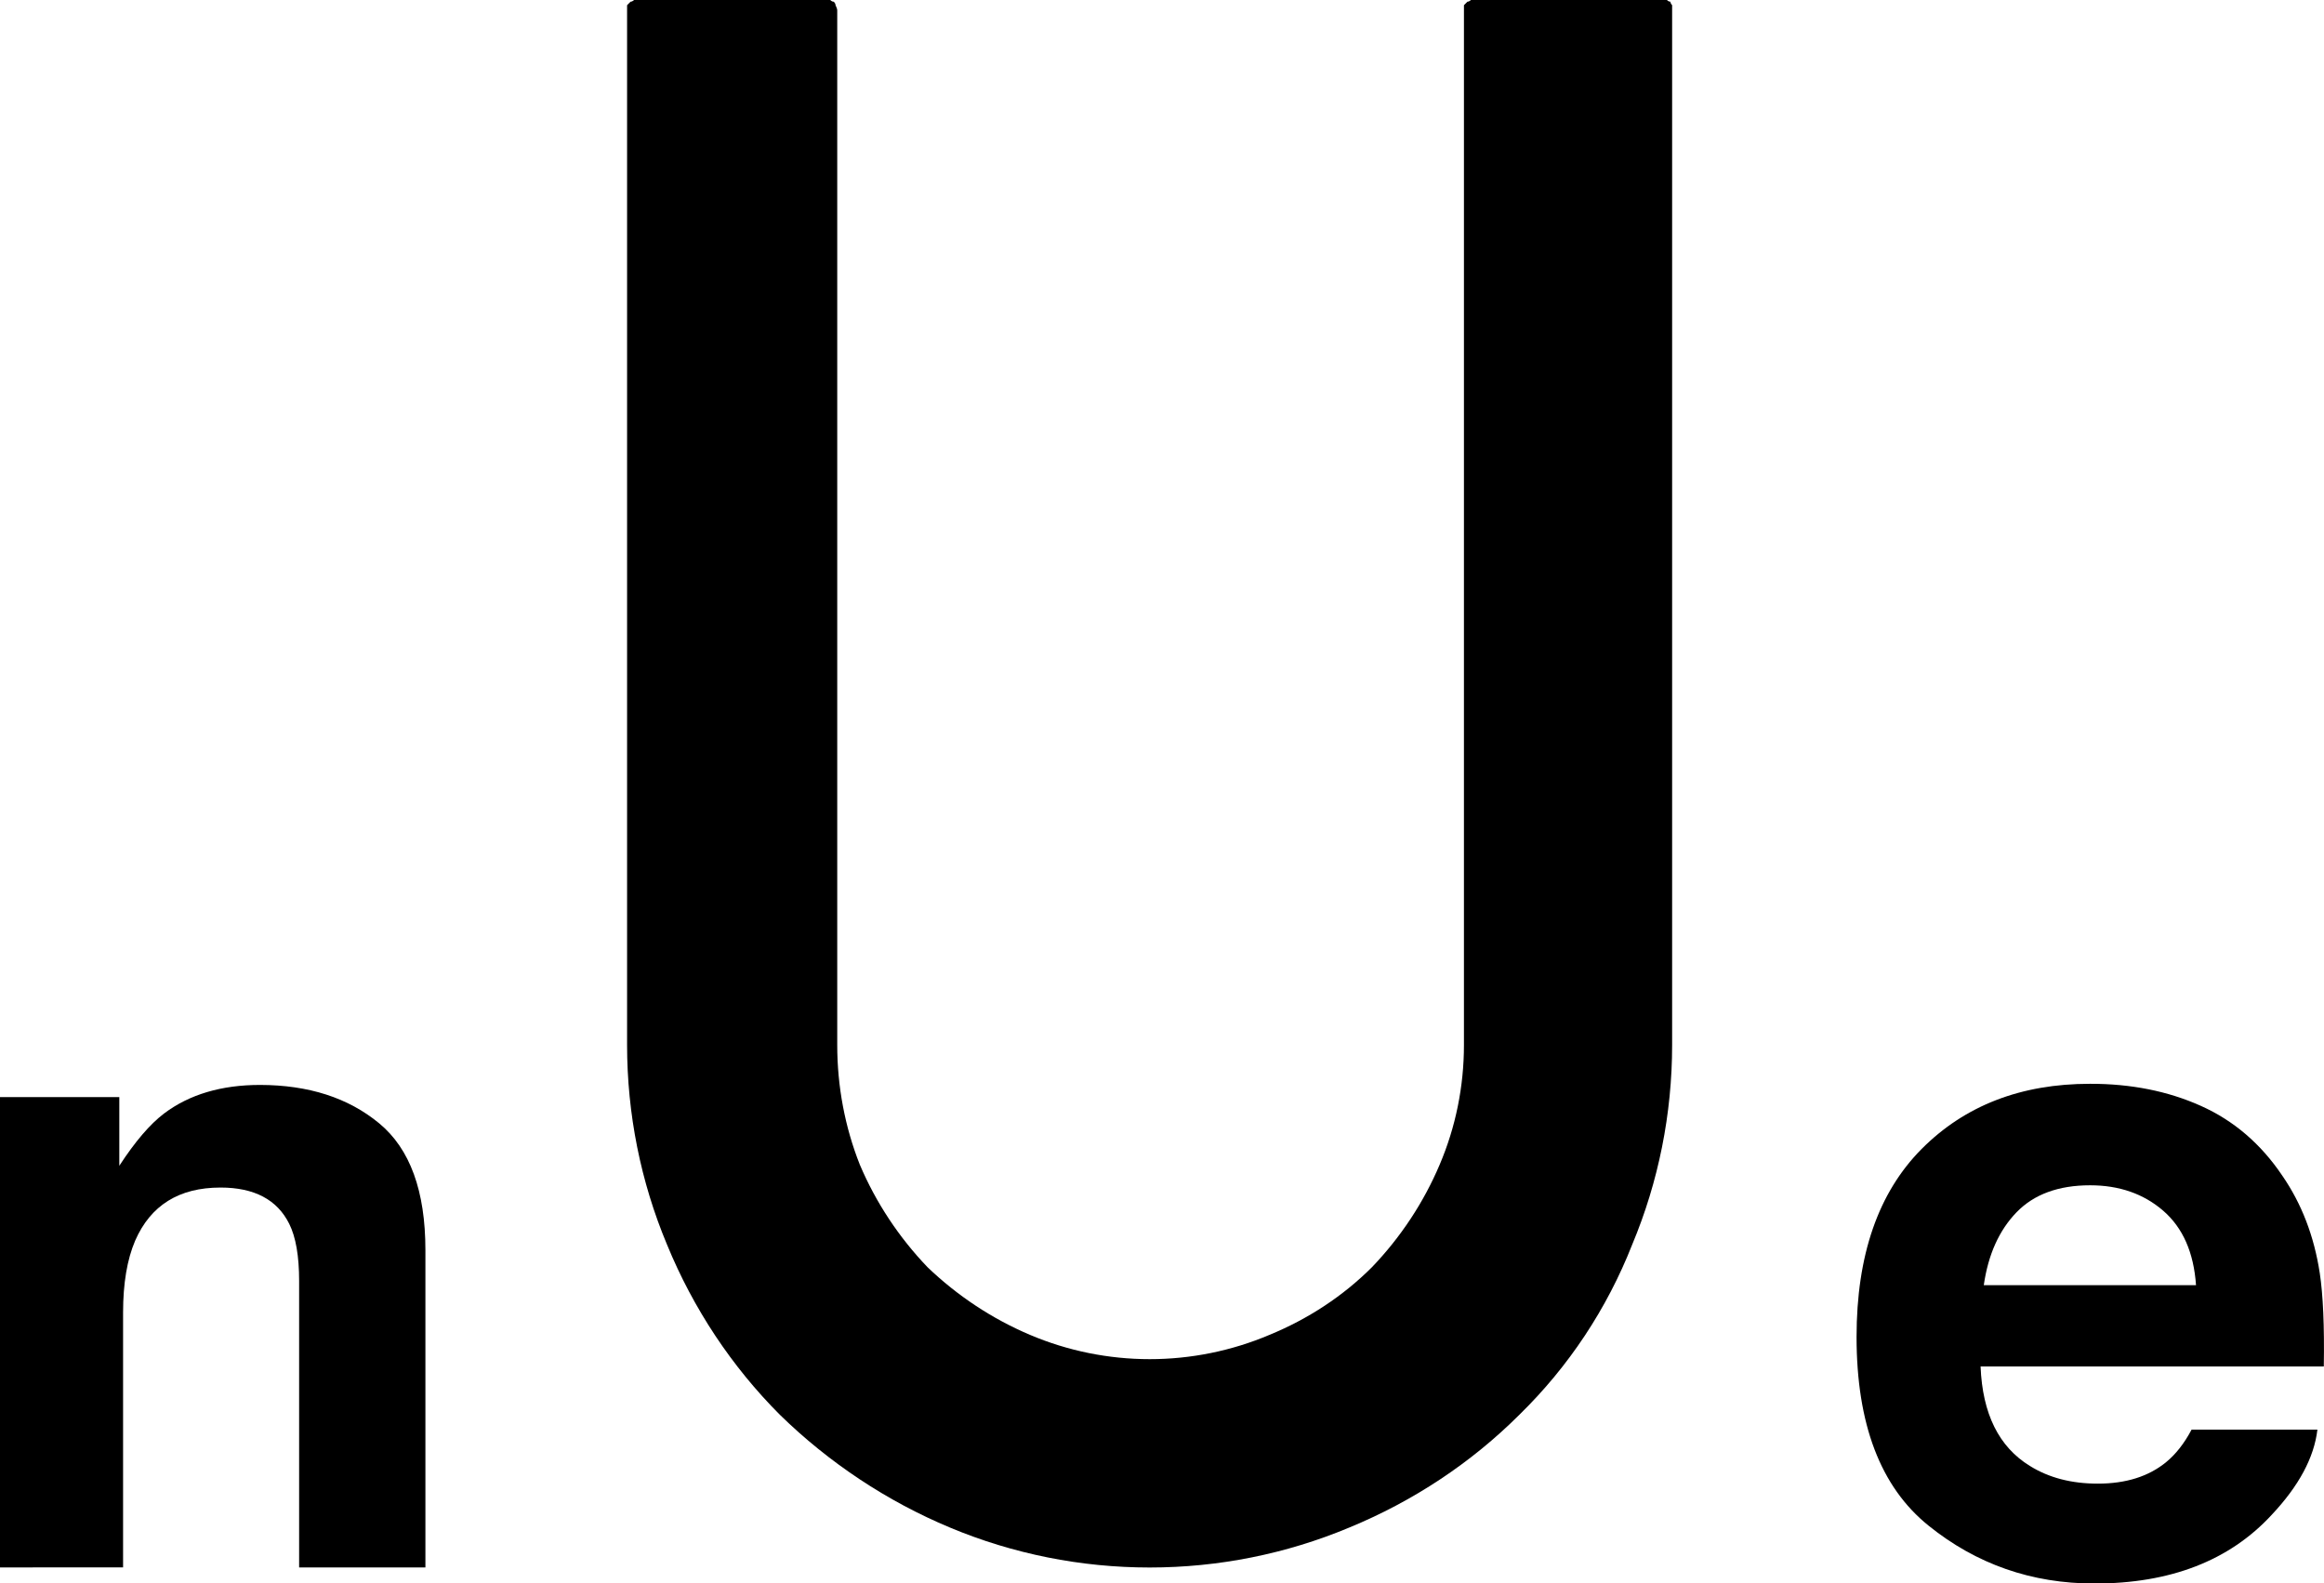
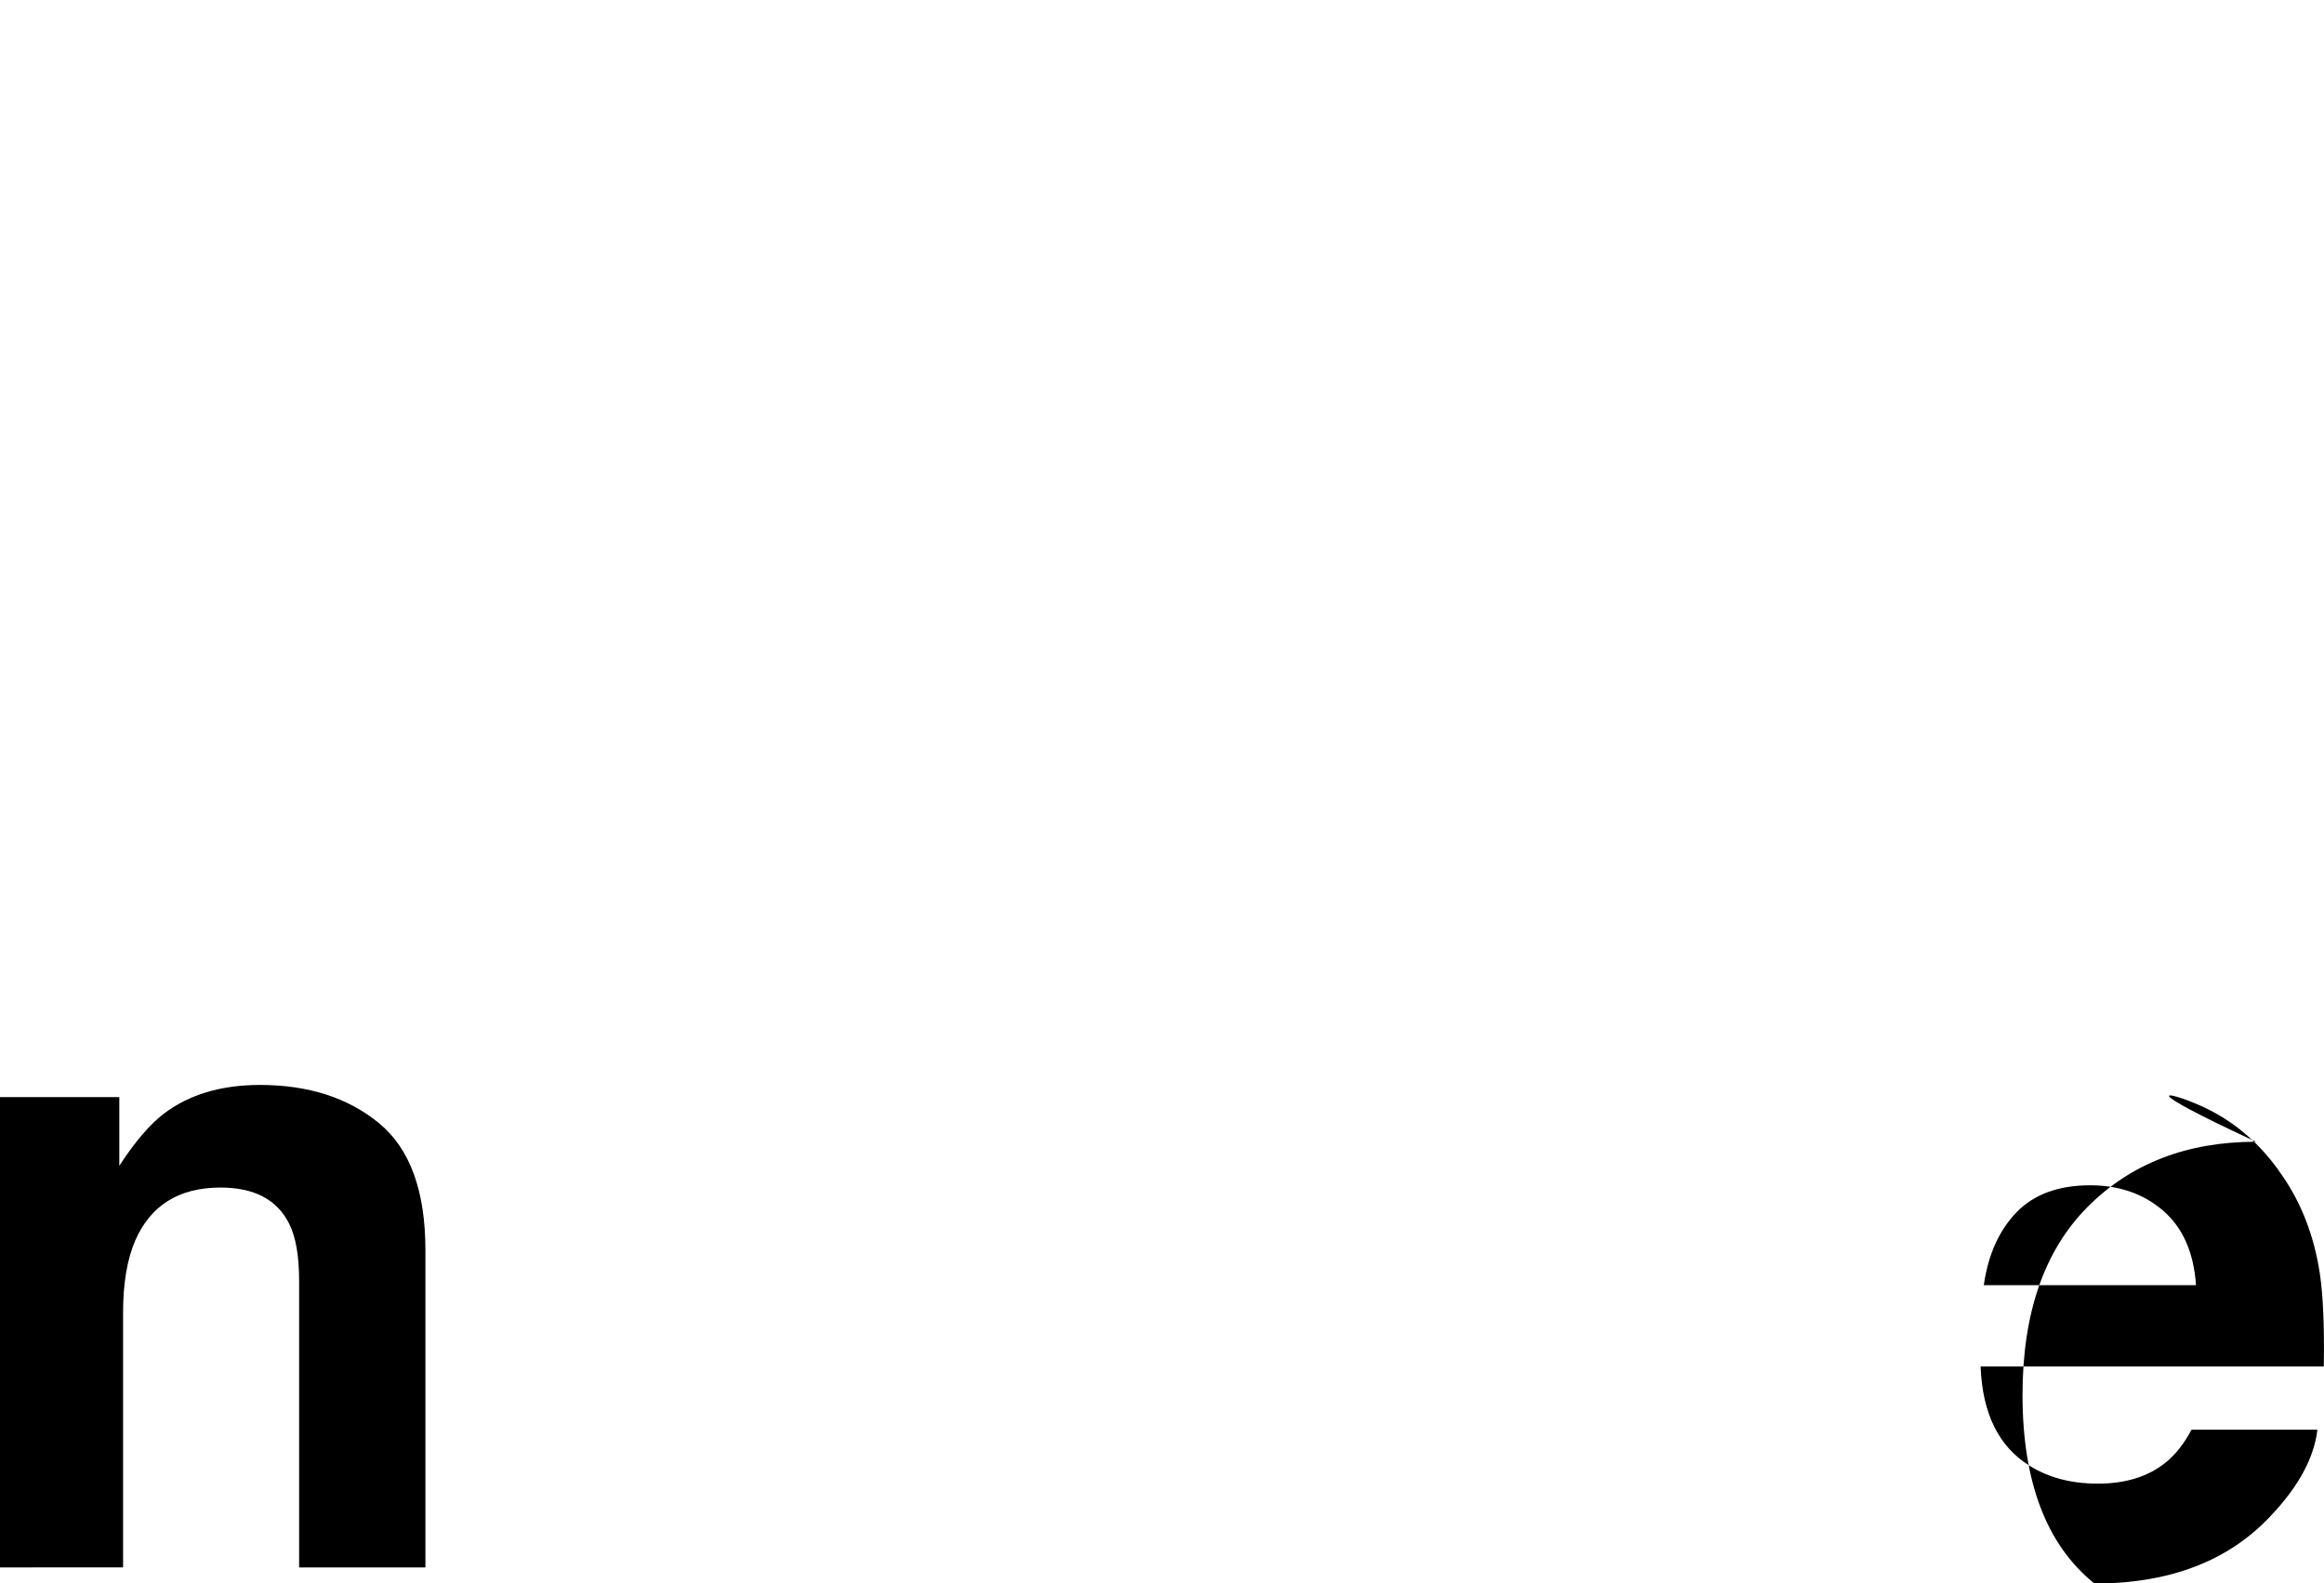
<svg xmlns="http://www.w3.org/2000/svg" version="1.1" id="レイヤー_1" x="0px" y="0px" viewBox="0 0 2466 1680.3" style="enable-background:new 0 0 2466 1680.3;" xml:space="preserve">
-   <path d="M1564.4,0h198.9c2.4,0,4.3,0,5.5,0c1.2,1.2,2.4,1.8,3.7,1.8c0,1.2,0.6,2.4,1.8,3.7c0,2.4,0,4.3,0,5.6l0,0v1097.8  c0,73-14.4,145-42.4,211.9c-26.8,68.1-67.4,129.4-119.7,180.5c-51.1,51-112.5,91.7-180.5,119.7c-66.9,28-138.8,42.4-211.8,42.4  c-73,0-145-14.4-211.9-42.4c-66.8-27.9-128.3-68.7-180.5-119.7c-51-51.1-91.8-112.5-119.7-180.5c-28-66.8-42.4-138.9-42.4-211.9l0,0  V11.1c0-1.2,0-3.1,0-5.6c1.2-1.2,2.5-2.5,3.7-3.7c1.2,0,2.5-0.7,3.7-1.8c1.2,0,2.4,0,3.7,0l0,0h199c2.4,0,4.3,0,5.5,0  c1.2,1.2,2.4,1.8,3.7,1.8c1.2,1.2,1.9,2.4,1.9,3.7c1.2,2.4,1.8,4.3,1.8,5.6l0,0v1097.8c0,43.8,8.1,87,24,127.1  c17,40.1,41.5,77.1,71.8,108.7c31.6,30.3,68.6,54.8,108.7,71.8c40.1,17,83.3,25.8,127.1,25.8c43.7,0,87-8.8,127.1-25.8  c41.4-17,78.3-41.4,108.7-71.8c30.4-31.7,54.8-68.6,71.8-108.7c17.1-40.1,25.8-83.3,25.8-127.1l0,0V11.1c0-1.2,0-3.1,0-5.6  c1.2-1.2,2.4-2.5,3.7-3.7c1.2,0,2.5-0.7,3.7-1.8C1561.9,0,1563.1,0,1564.4,0L1564.4,0" />
  <g>
    <path d="M402.3,1192c32.8,27.1,49.1,71.9,49.1,134.6v336.7H317.4v-304.1c0-26.3-3.5-46.5-10.5-60.5c-12.8-25.7-37.1-38.5-72.9-38.5   c-44,0-74.2,18.8-90.6,56.4c-8.5,19.9-12.8,45.3-12.8,76.1v270.6H0v-499.1h126.6v72.9c16.7-25.7,32.6-44.2,47.5-55.5   c26.8-20.2,60.8-30.3,101.9-30.3C327.4,1151.4,369.5,1164.9,402.3,1192z" />
  </g>
  <g>
-     <path d="M2335.3,1173.5c34.9,15.6,63.7,40.3,86.4,74c20.5,29.7,33.8,64.2,39.8,103.4c3.5,23,5,56.1,4.3,99.2h-364.2   c2,50.2,19.4,85.3,52.3,105.5c20,12.5,44,18.8,72.1,18.8c29.8,0,54-7.6,72.6-22.9c10.1-8.3,19.1-19.7,26.9-34.4H2459   c-3.5,29.7-19.7,59.8-48.5,90.4c-44.8,48.6-107.5,72.9-188.1,72.9c-66.5,0-125.3-20.5-176.1-61.5c-50.9-41-76.3-107.8-76.3-200.2   c0-86.6,23-153,68.9-199.3c45.9-46.2,105.5-69.3,178.8-69.3C2261.2,1150,2300.5,1157.9,2335.3,1173.5z M2139.8,1286.4   c-18.5,19.1-30.1,44.8-34.8,77.4h225.2c-2.4-34.7-14-61-34.8-79c-20.8-18-46.7-27-77.5-27   C2184.2,1257.8,2158.2,1267.4,2139.8,1286.4z" />
+     <path d="M2335.3,1173.5c34.9,15.6,63.7,40.3,86.4,74c20.5,29.7,33.8,64.2,39.8,103.4c3.5,23,5,56.1,4.3,99.2h-364.2   c2,50.2,19.4,85.3,52.3,105.5c20,12.5,44,18.8,72.1,18.8c29.8,0,54-7.6,72.6-22.9c10.1-8.3,19.1-19.7,26.9-34.4H2459   c-3.5,29.7-19.7,59.8-48.5,90.4c-44.8,48.6-107.5,72.9-188.1,72.9c-50.9-41-76.3-107.8-76.3-200.2   c0-86.6,23-153,68.9-199.3c45.9-46.2,105.5-69.3,178.8-69.3C2261.2,1150,2300.5,1157.9,2335.3,1173.5z M2139.8,1286.4   c-18.5,19.1-30.1,44.8-34.8,77.4h225.2c-2.4-34.7-14-61-34.8-79c-20.8-18-46.7-27-77.5-27   C2184.2,1257.8,2158.2,1267.4,2139.8,1286.4z" />
  </g>
</svg>